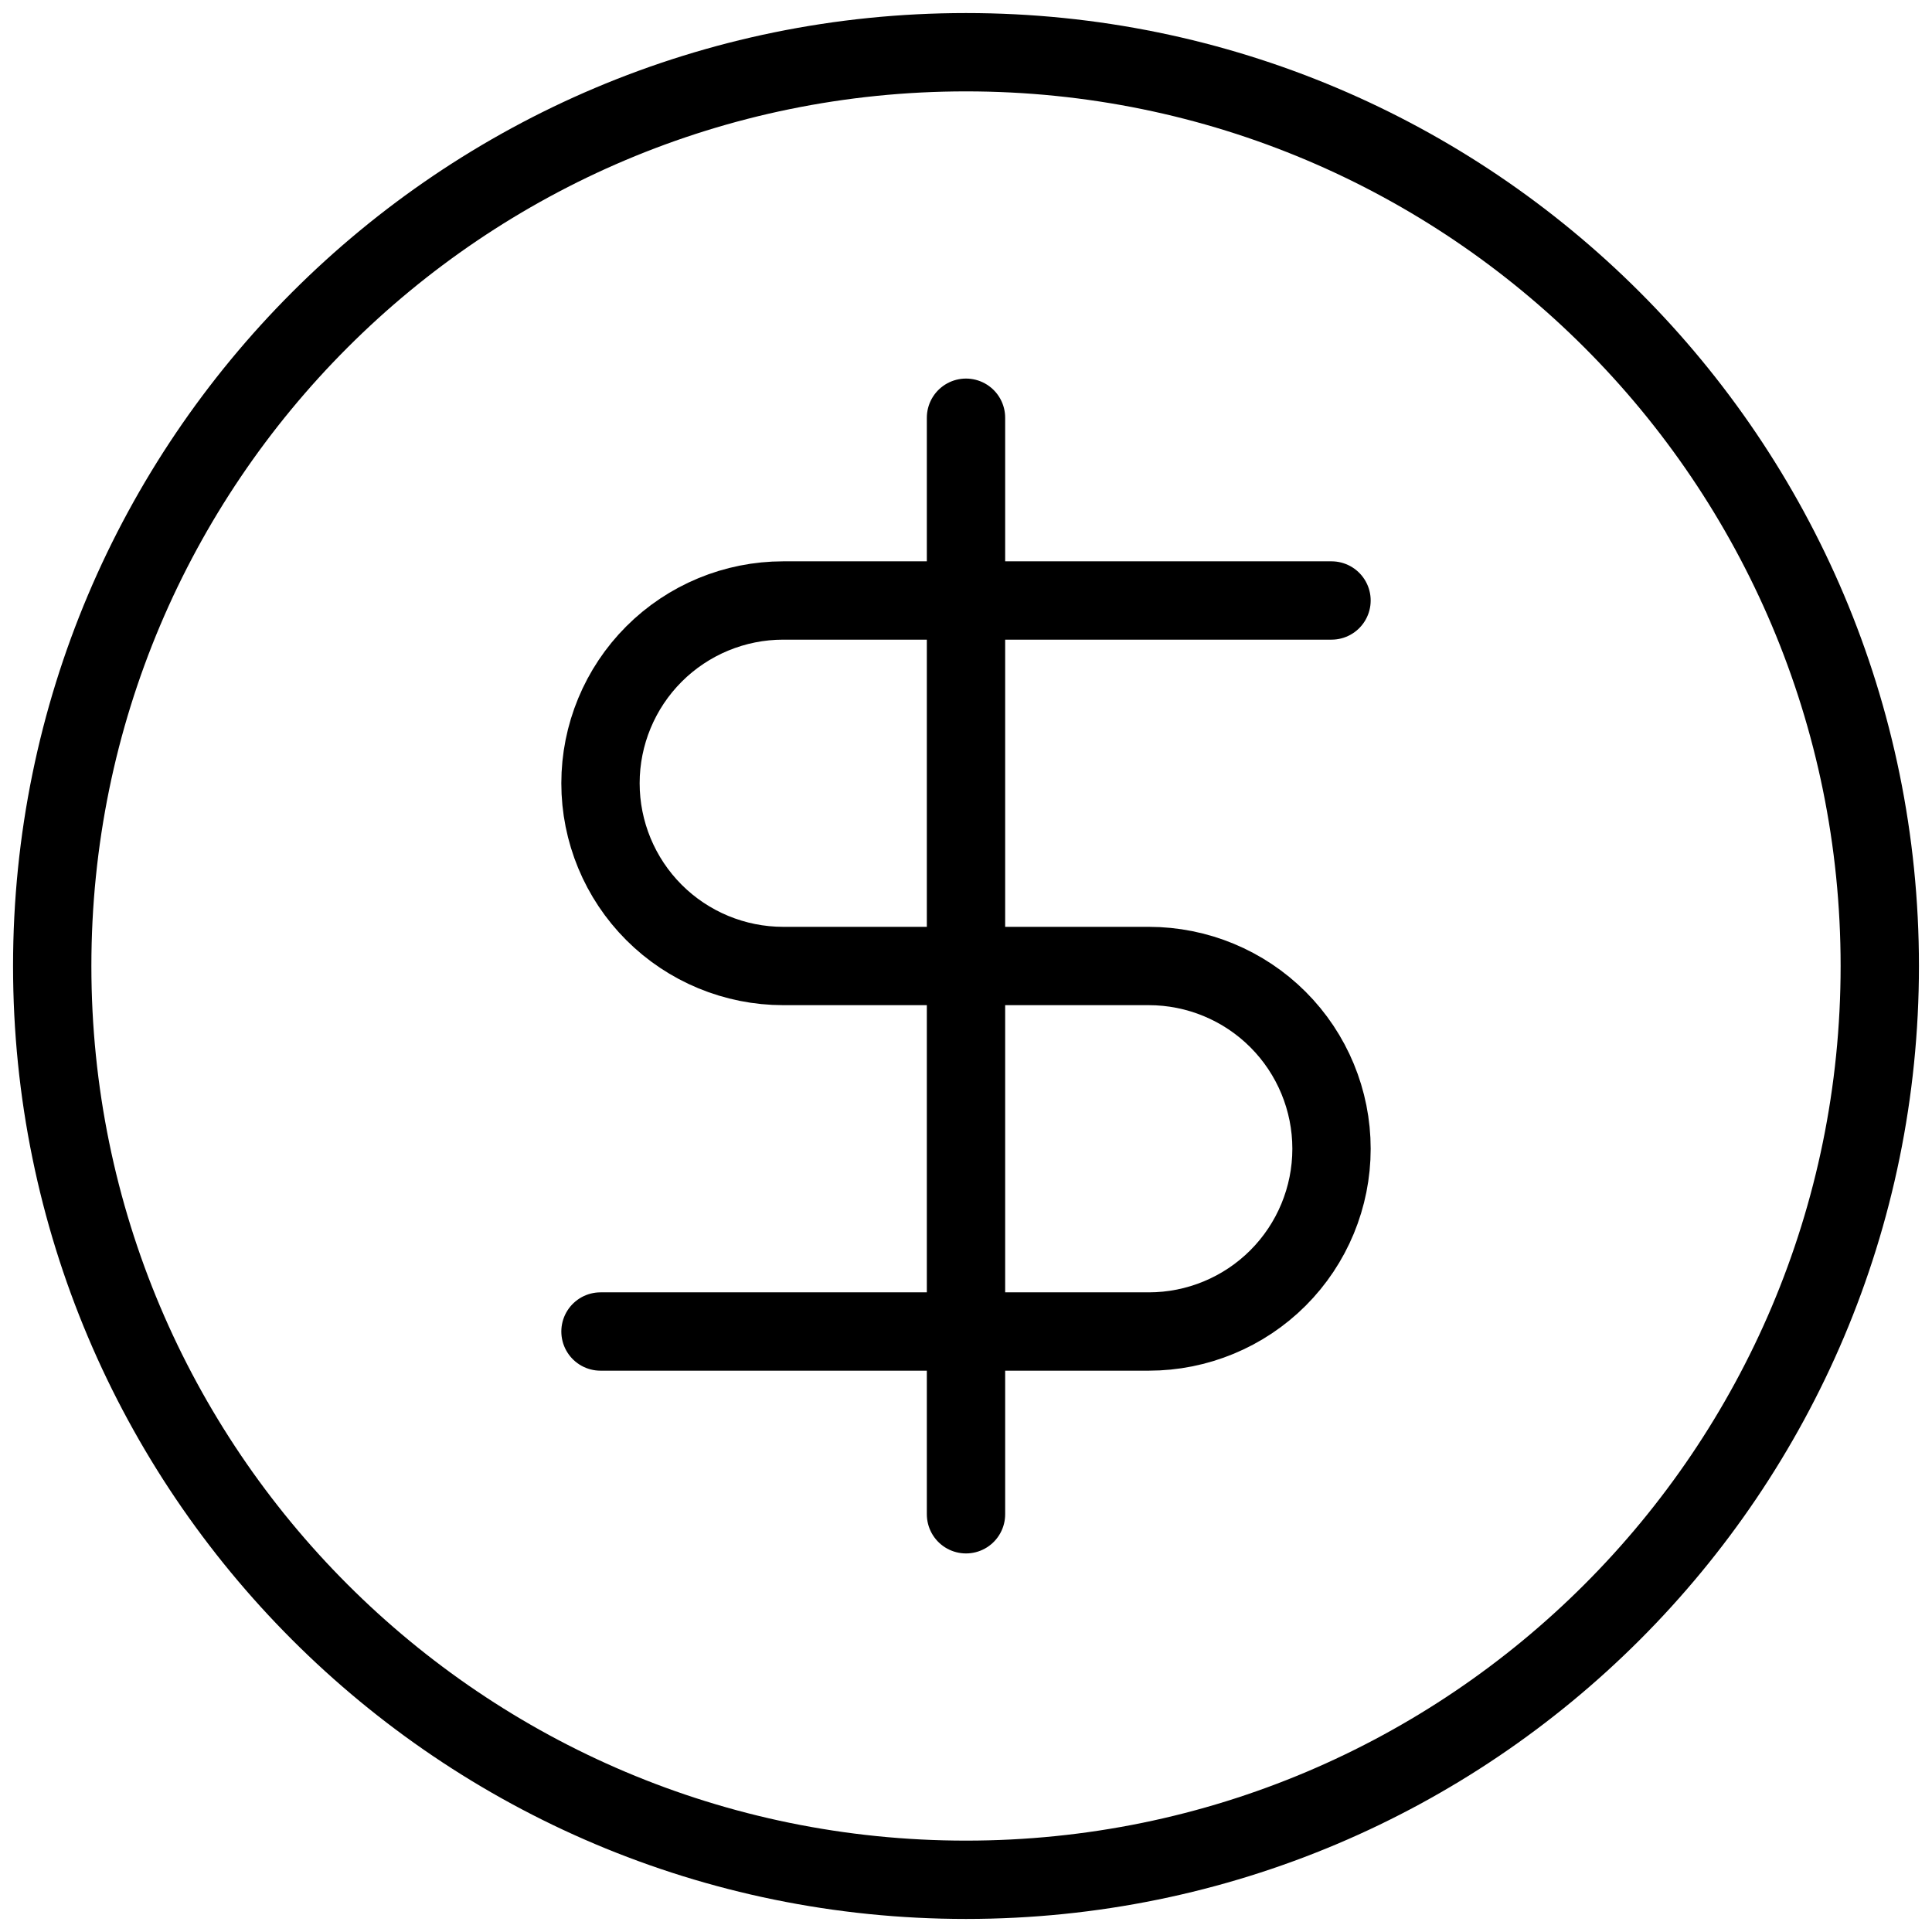
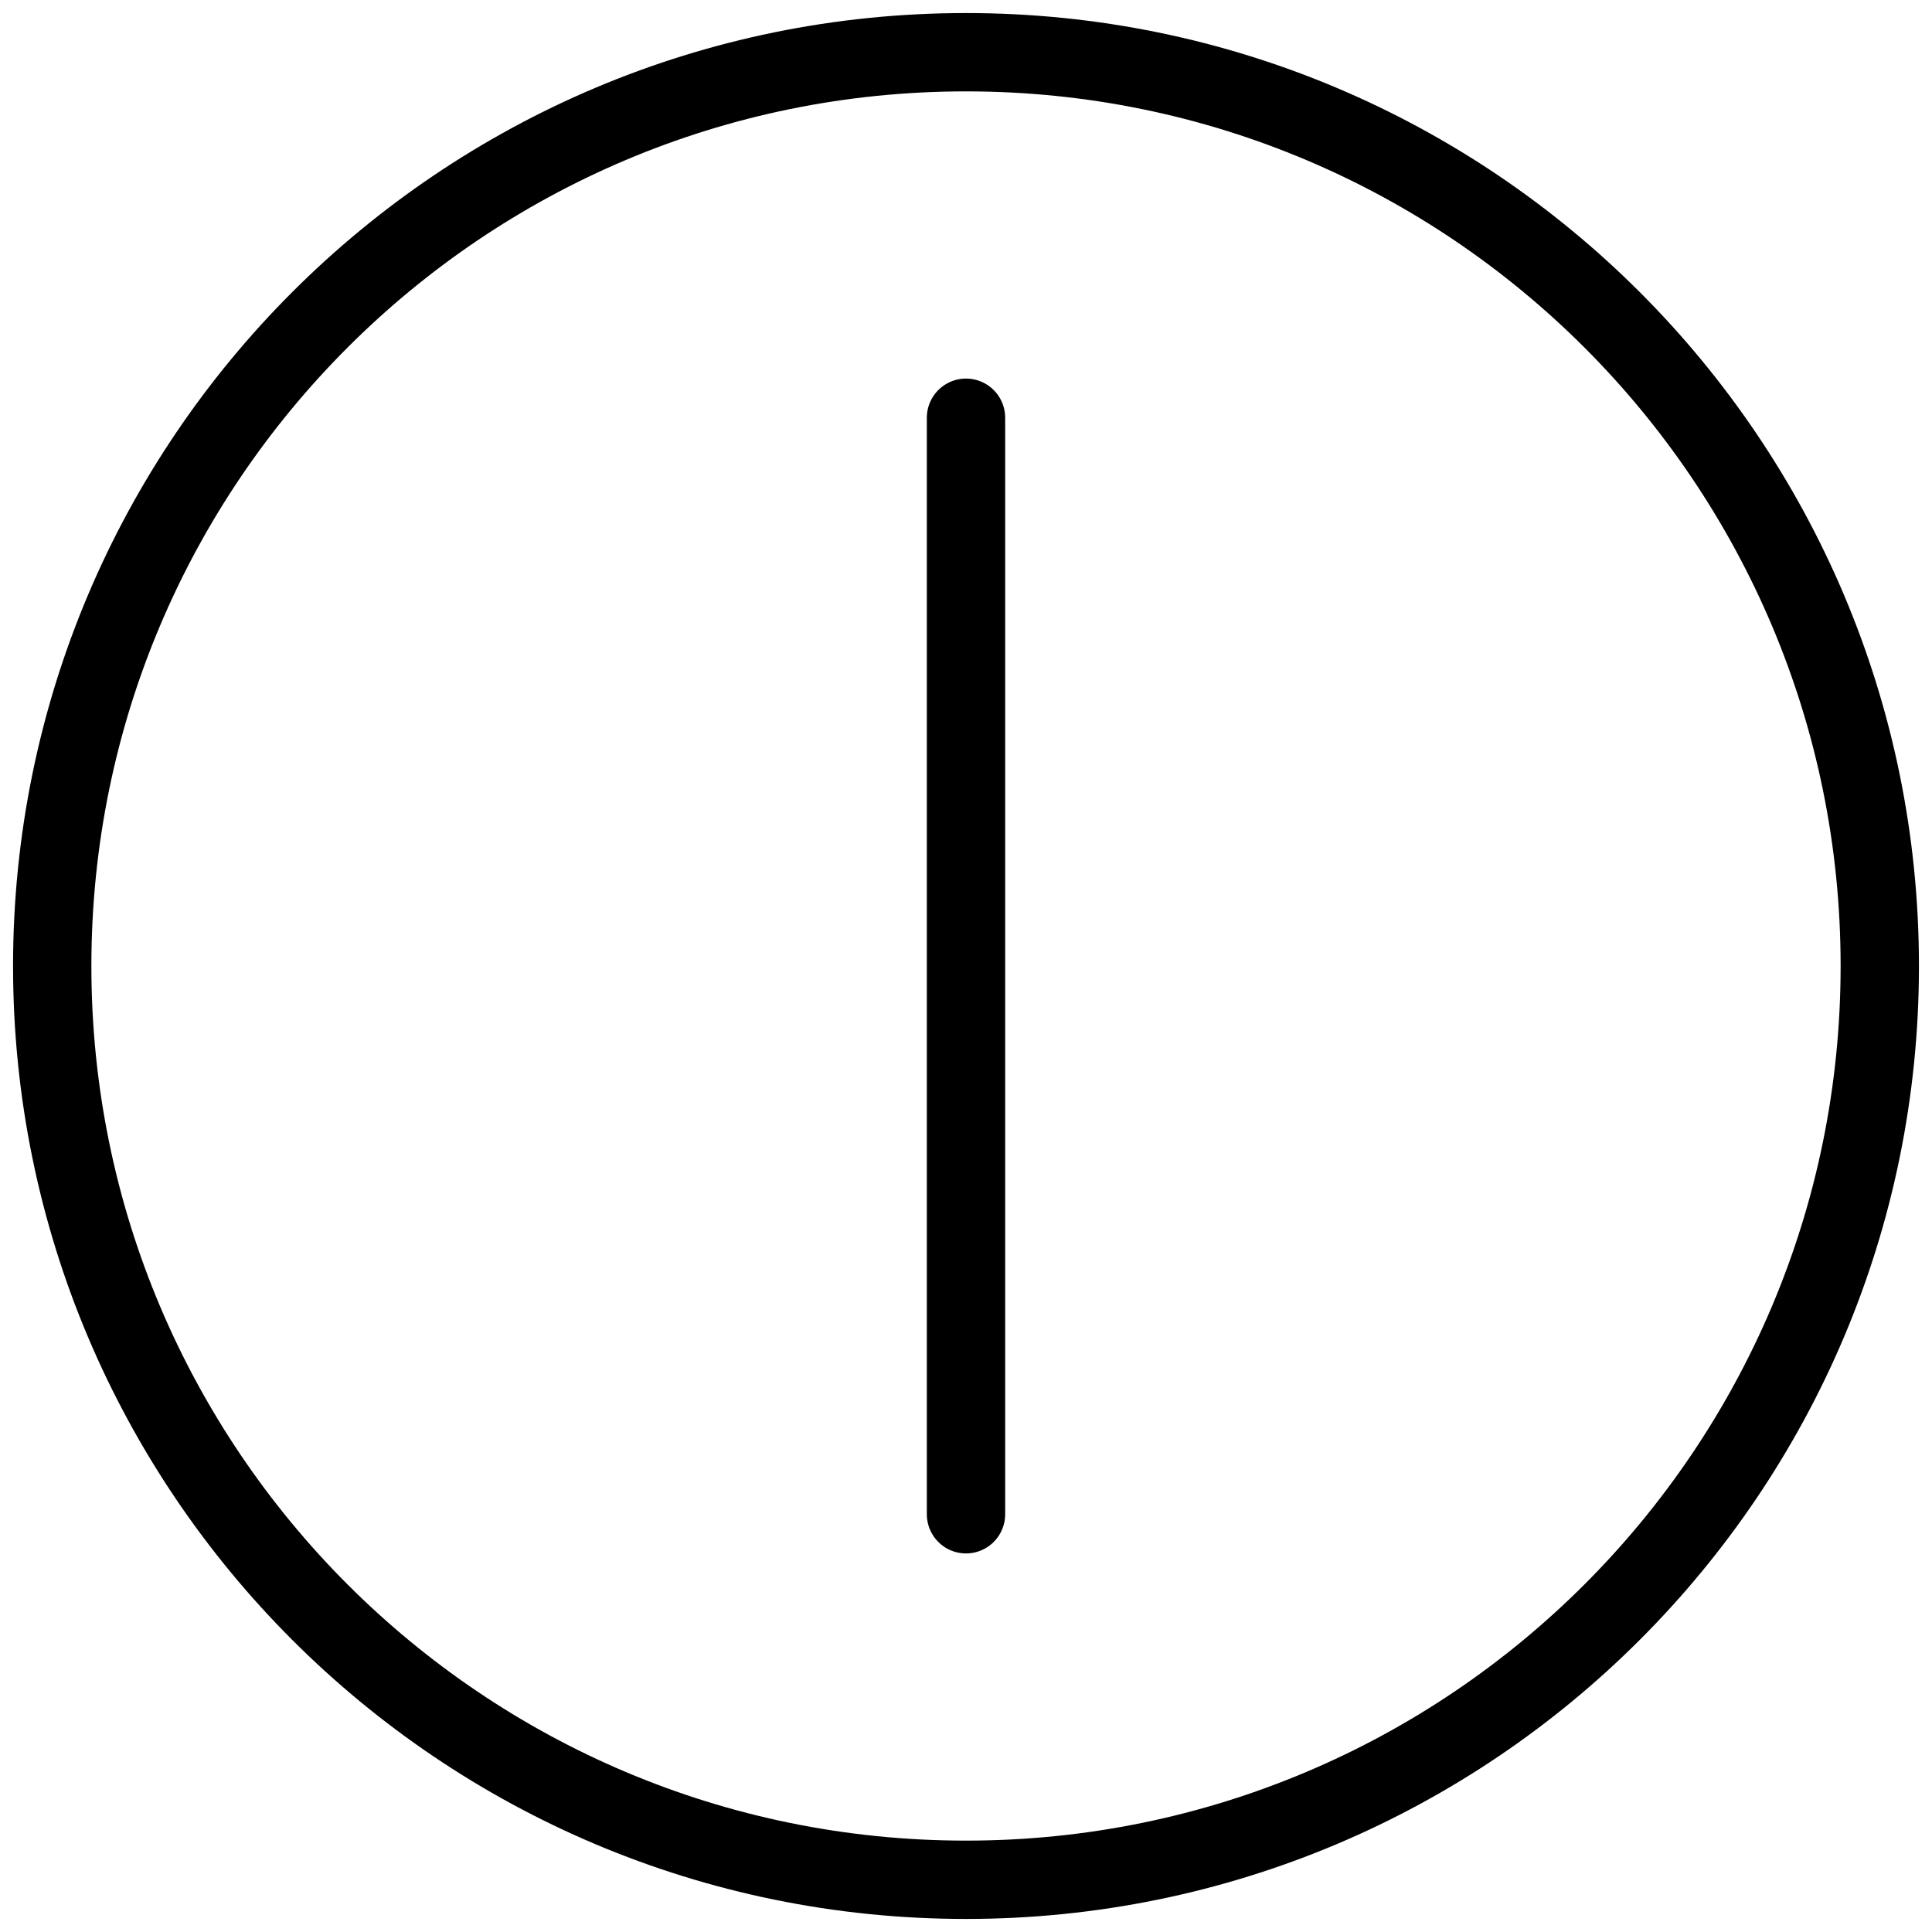
<svg xmlns="http://www.w3.org/2000/svg" width="37" height="37" viewBox="0 0 37 37" fill="none">
  <path d="M18.5 36C28.165 36 36 28.165 36 18.5C36 8.835 28.165 1 18.5 1C8.835 1 1 8.835 1 18.5C1 28.165 8.835 36 18.5 36Z" stroke="black" stroke-width="1.5" stroke-linecap="round" stroke-linejoin="round" />
-   <path d="M25.5 11.5H15C14.072 11.5 13.181 11.869 12.525 12.525C11.869 13.181 11.5 14.072 11.5 15C11.5 15.928 11.869 16.819 12.525 17.475C13.181 18.131 14.072 18.5 15 18.5H22C22.928 18.5 23.819 18.869 24.475 19.525C25.131 20.181 25.5 21.072 25.5 22C25.5 22.928 25.131 23.819 24.475 24.475C23.819 25.131 22.928 25.5 22 25.5H11.5" stroke="black" stroke-width="1.5" stroke-linecap="round" stroke-linejoin="round" />
  <path d="M18.5 29V8" stroke="black" stroke-width="1.5" stroke-linecap="round" stroke-linejoin="round" />
</svg>